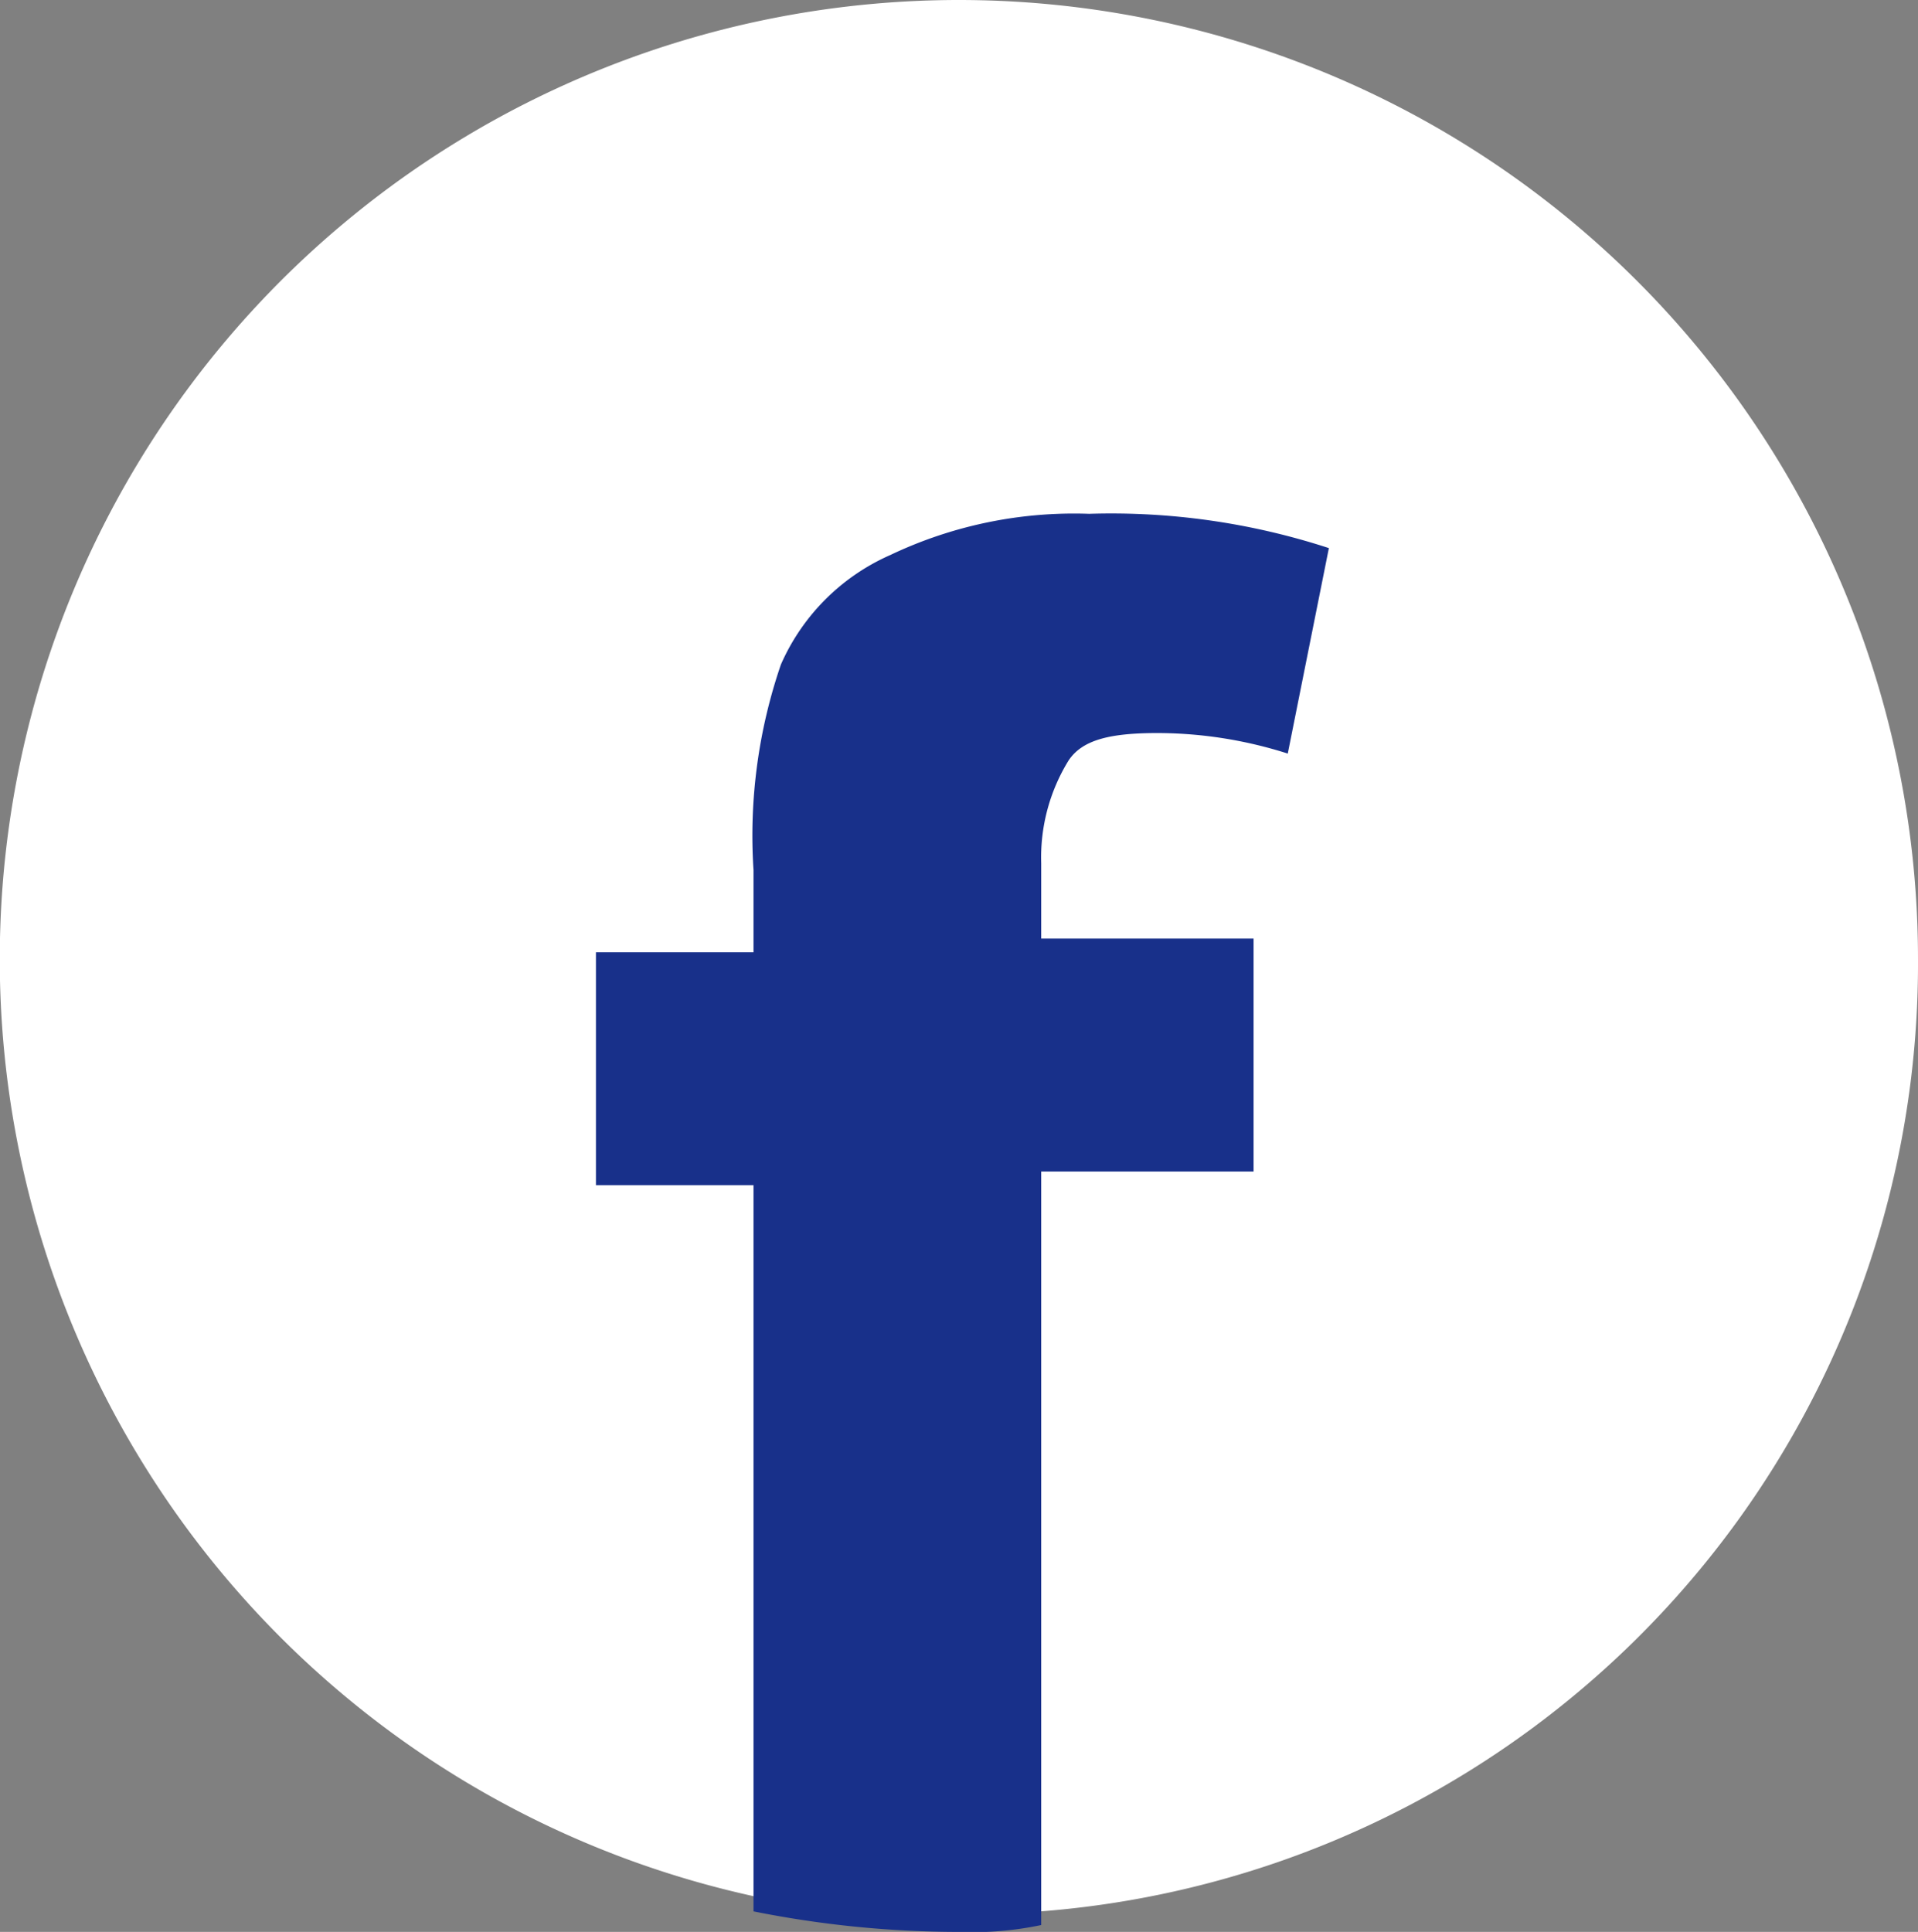
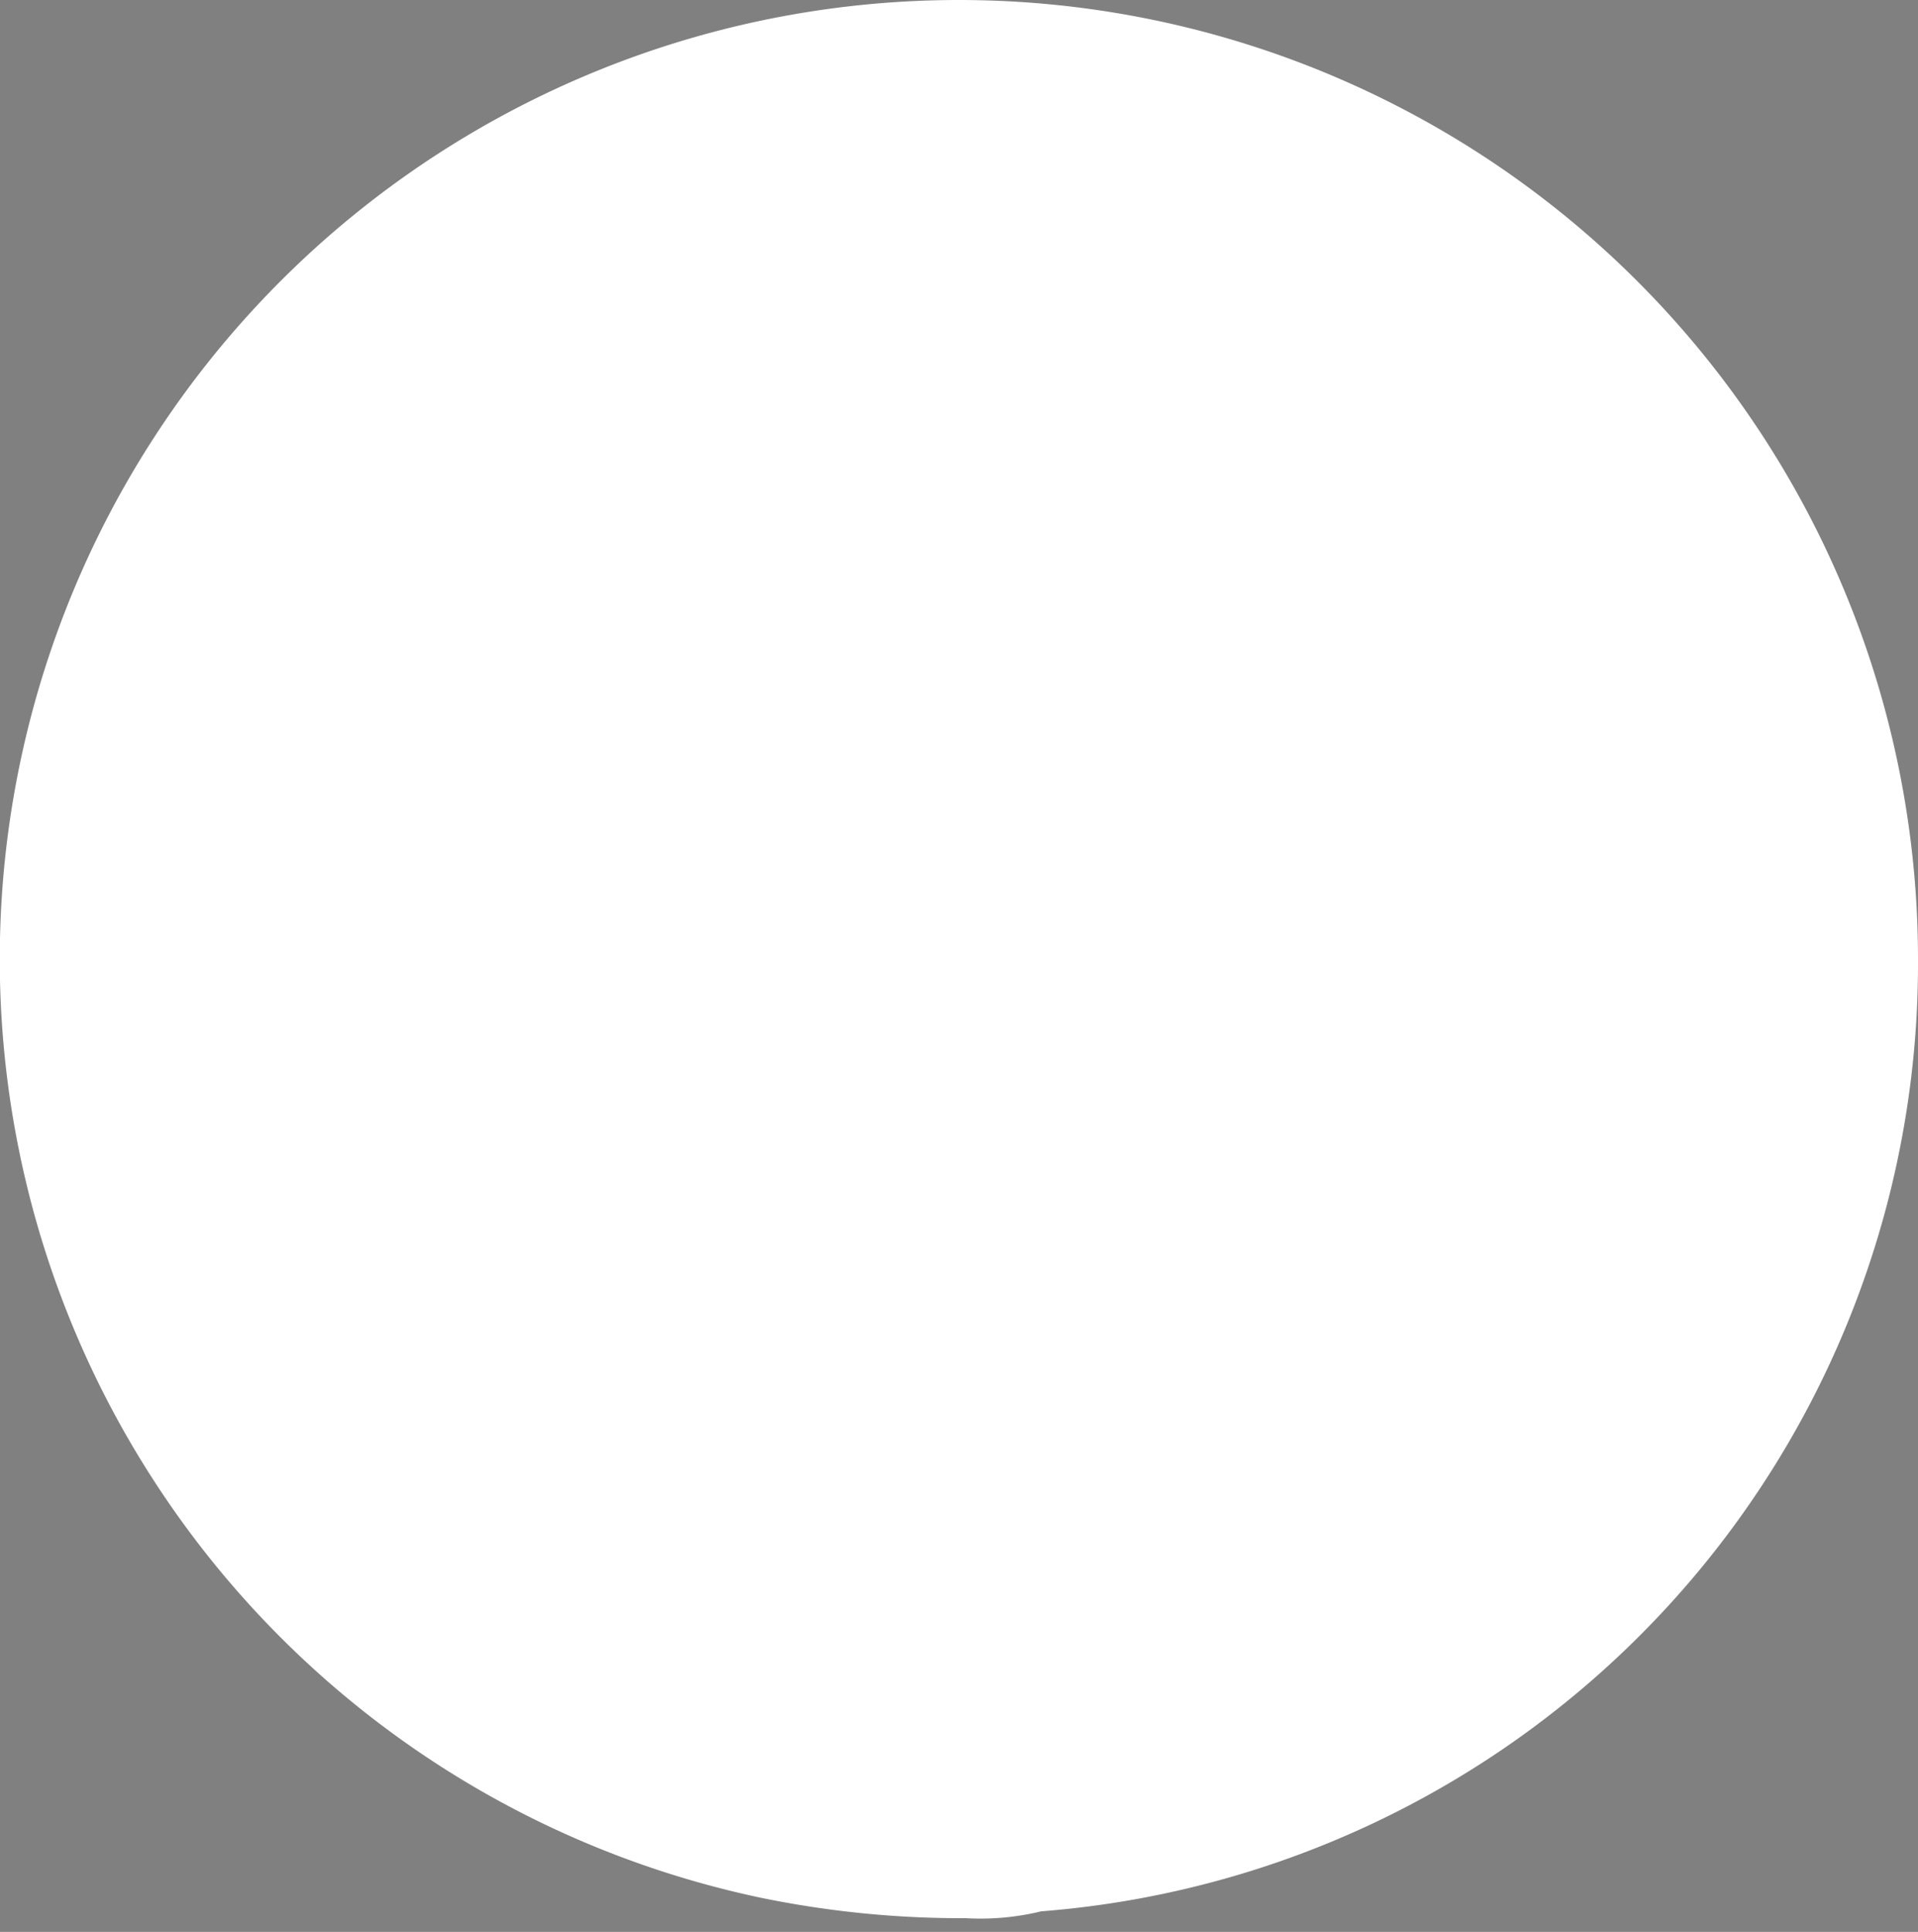
<svg xmlns="http://www.w3.org/2000/svg" id="facebook_icon" width="50.346" height="50.706" viewBox="0 0 50.346 50.706">
  <rect x="0" y="0" width="50.346" height="50.706" fill="#808080" stroke="none" />
  <path id="パス_6" data-name="パス 6" d="M51.346,26.173A24.949,24.949,0,0,1,28.331,51.166a6.742,6.742,0,0,1-1.978.18,26.134,26.134,0,0,1-5.394-.539A25.176,25.176,0,1,1,51.346,26.173Z" transform="translate(-1 -1)" fill="#fff" />
  <g id="グループ_44" data-name="グループ 44" transform="translate(15.643 13.486)">
-     <path id="パス_7" data-name="パス 7" d="M22.107,14.973c.36-.539,1.079-.719,2.337-.719a11.291,11.291,0,0,1,3.416.539L28.939,9.4a18.4,18.4,0,0,0-6.293-.9,11.211,11.211,0,0,0-5.214,1.079,5.6,5.6,0,0,0-2.877,2.877,13.85,13.85,0,0,0-.719,5.394v2.158H9.7v6.113h4.136v19.06a27.443,27.443,0,0,0,5.394.539,8.754,8.754,0,0,0,2.158-.18V25.762h5.574V19.648H21.388V17.67A4.852,4.852,0,0,1,22.107,14.973Z" transform="translate(-9.7 -8.5)" fill="#18308a" />
-   </g>
+     </g>
</svg>